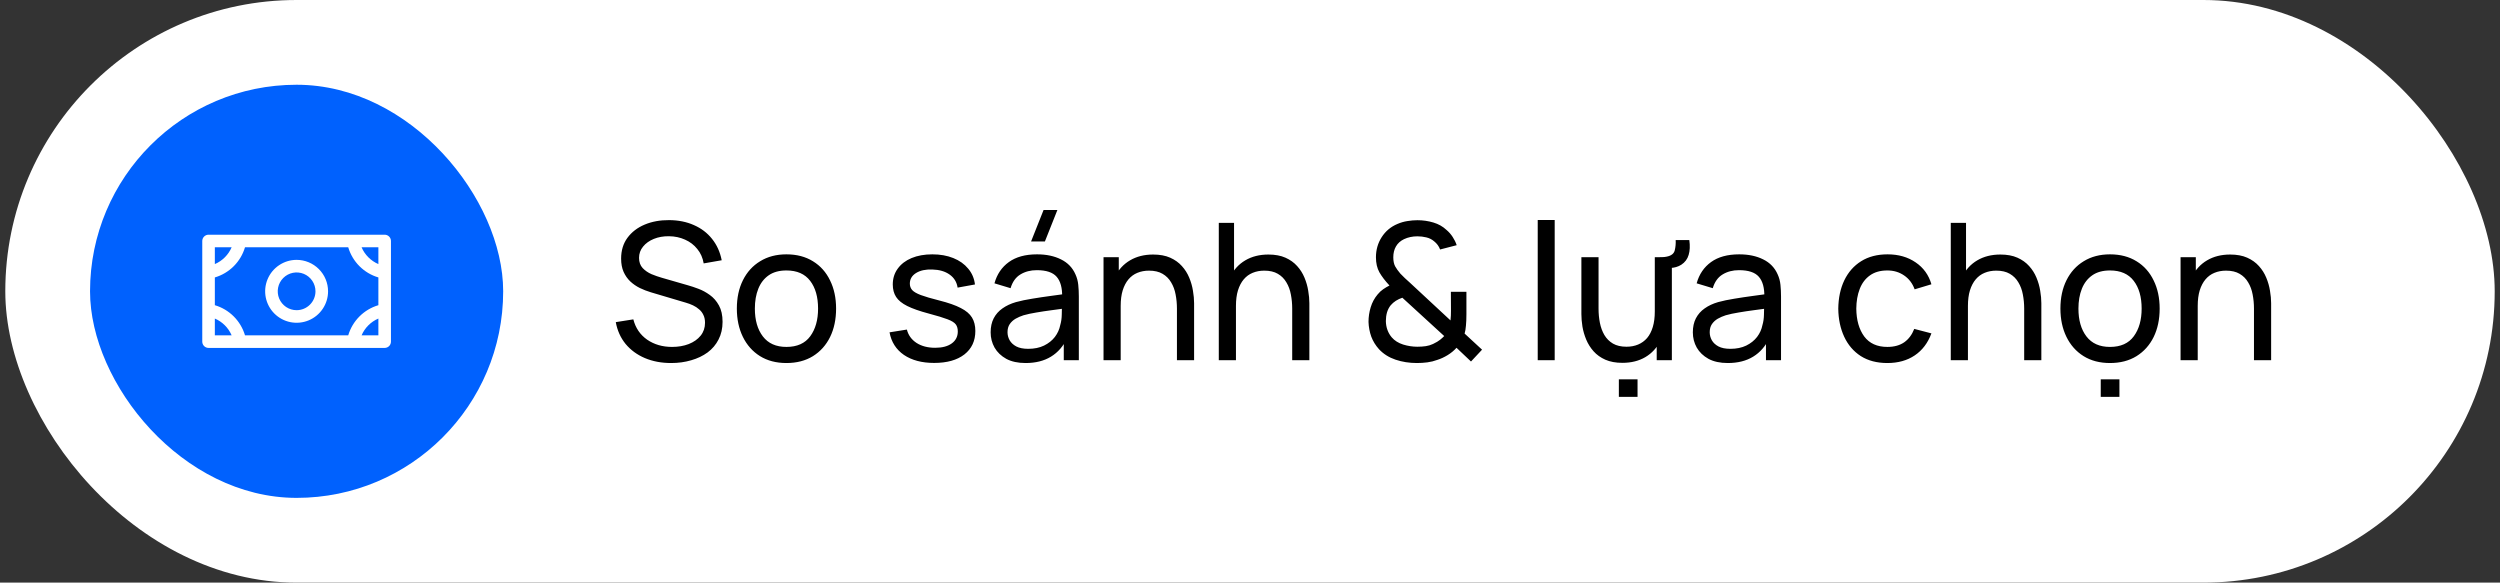
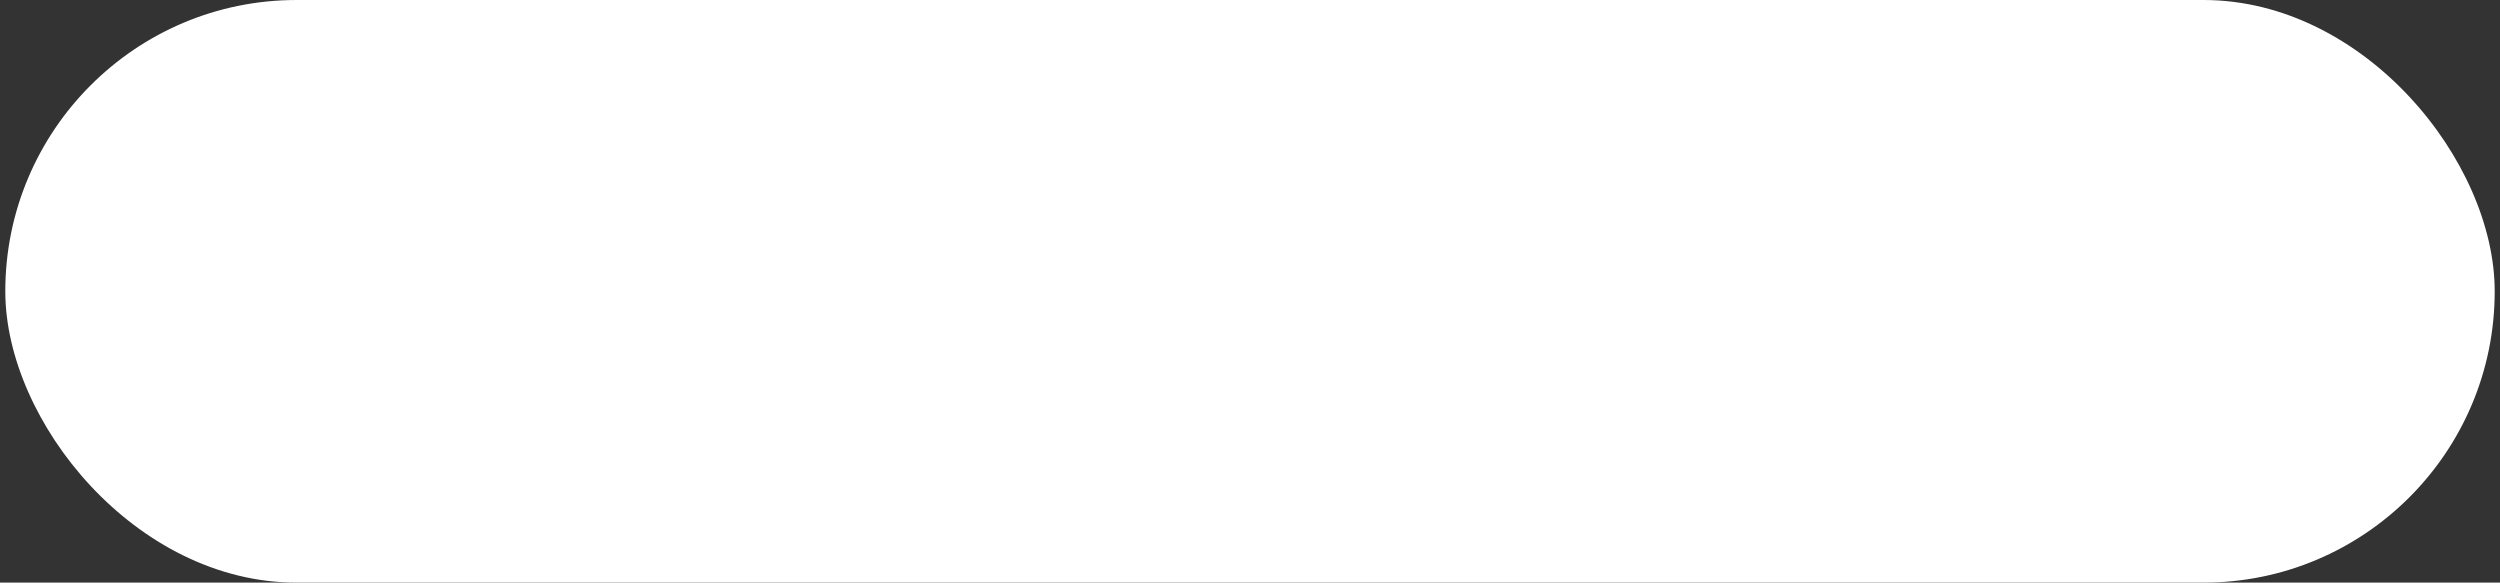
<svg xmlns="http://www.w3.org/2000/svg" width="236" height="55" viewBox="0 0 236 55" fill="none">
  <rect x="0" y="0" width="236" height="55" fill="#333333" stroke="none" />
  <rect x="0.5" width="235" height="55" rx="27.5" fill="white" />
-   <rect x="8.5" y="8" width="39" height="39" rx="19.5" fill="#0061FE" />
-   <path d="M28 24.531C27.413 24.531 26.839 24.705 26.351 25.032C25.862 25.358 25.482 25.821 25.257 26.364C25.032 26.906 24.974 27.503 25.088 28.079C25.203 28.655 25.486 29.184 25.901 29.599C26.316 30.014 26.845 30.297 27.421 30.412C27.997 30.526 28.594 30.468 29.136 30.243C29.679 30.018 30.142 29.638 30.468 29.149C30.795 28.661 30.969 28.087 30.969 27.5C30.969 26.713 30.656 25.957 30.099 25.401C29.543 24.844 28.787 24.531 28 24.531ZM28 29.281C27.648 29.281 27.303 29.177 27.01 28.981C26.718 28.785 26.489 28.507 26.354 28.182C26.22 27.856 26.184 27.498 26.253 27.152C26.322 26.807 26.491 26.49 26.741 26.241C26.99 25.991 27.307 25.822 27.652 25.753C27.998 25.684 28.356 25.72 28.682 25.854C29.007 25.989 29.285 26.218 29.481 26.51C29.677 26.803 29.781 27.148 29.781 27.5C29.781 27.972 29.594 28.425 29.259 28.759C28.925 29.094 28.472 29.281 28 29.281ZM36.312 22.156H19.688C19.53 22.156 19.379 22.219 19.268 22.33C19.156 22.442 19.094 22.593 19.094 22.75V32.25C19.094 32.407 19.156 32.559 19.268 32.67C19.379 32.781 19.53 32.844 19.688 32.844H36.312C36.47 32.844 36.621 32.781 36.732 32.67C36.844 32.559 36.906 32.407 36.906 32.25V22.75C36.906 22.593 36.844 22.442 36.732 22.33C36.621 22.219 36.47 22.156 36.312 22.156ZM32.873 31.656H23.128C22.928 30.982 22.563 30.368 22.066 29.871C21.569 29.374 20.956 29.009 20.281 28.81V26.19C20.956 25.991 21.569 25.626 22.066 25.129C22.563 24.632 22.928 24.018 23.128 23.344H32.873C33.072 24.018 33.437 24.632 33.934 25.129C34.431 25.626 35.044 25.991 35.719 26.19V28.81C35.044 29.009 34.431 29.374 33.934 29.871C33.437 30.368 33.072 30.982 32.873 31.656ZM35.719 24.93C35.007 24.624 34.439 24.056 34.133 23.344H35.719V24.93ZM21.867 23.344C21.561 24.056 20.993 24.624 20.281 24.93V23.344H21.867ZM20.281 30.07C20.993 30.376 21.561 30.944 21.867 31.656H20.281V30.07ZM34.133 31.656C34.439 30.944 35.007 30.376 35.719 30.07V31.656H34.133Z" fill="white" />
-   <path d="M63.359 34.27C62.441 34.27 61.613 34.114 60.875 33.802C60.143 33.49 59.537 33.046 59.057 32.47C58.583 31.888 58.274 31.201 58.13 30.409L59.786 30.148C59.996 30.964 60.431 31.603 61.091 32.065C61.757 32.521 62.54 32.749 63.44 32.749C64.022 32.749 64.547 32.659 65.015 32.479C65.489 32.293 65.864 32.029 66.14 31.687C66.416 31.345 66.554 30.94 66.554 30.472C66.554 30.184 66.503 29.938 66.401 29.734C66.305 29.524 66.17 29.347 65.996 29.203C65.828 29.053 65.636 28.927 65.42 28.825C65.204 28.723 64.979 28.639 64.745 28.573L61.442 27.592C61.082 27.484 60.734 27.349 60.398 27.187C60.062 27.019 59.762 26.812 59.498 26.566C59.234 26.314 59.024 26.014 58.868 25.666C58.712 25.312 58.634 24.895 58.634 24.415C58.634 23.647 58.832 22.993 59.228 22.453C59.63 21.907 60.173 21.49 60.857 21.202C61.541 20.914 62.312 20.773 63.17 20.779C64.04 20.785 64.817 20.941 65.501 21.247C66.191 21.547 66.761 21.979 67.211 22.543C67.667 23.107 67.973 23.782 68.129 24.568L66.428 24.865C66.338 24.337 66.137 23.884 65.825 23.506C65.519 23.122 65.135 22.828 64.673 22.624C64.211 22.414 63.704 22.306 63.152 22.3C62.624 22.294 62.147 22.378 61.721 22.552C61.295 22.726 60.956 22.969 60.704 23.281C60.452 23.587 60.326 23.941 60.326 24.343C60.326 24.739 60.44 25.06 60.668 25.306C60.896 25.546 61.175 25.738 61.505 25.882C61.841 26.02 62.168 26.134 62.486 26.224L64.952 26.935C65.234 27.013 65.558 27.121 65.924 27.259C66.296 27.397 66.656 27.592 67.004 27.844C67.352 28.09 67.64 28.42 67.868 28.834C68.096 29.242 68.21 29.758 68.21 30.382C68.21 31.006 68.084 31.561 67.832 32.047C67.586 32.533 67.241 32.941 66.797 33.271C66.353 33.595 65.837 33.841 65.249 34.009C64.661 34.183 64.031 34.27 63.359 34.27ZM74.238 34.27C73.272 34.27 72.438 34.051 71.736 33.613C71.04 33.175 70.503 32.569 70.125 31.795C69.747 31.021 69.558 30.133 69.558 29.131C69.558 28.111 69.75 27.217 70.134 26.449C70.518 25.681 71.061 25.084 71.763 24.658C72.465 24.226 73.29 24.01 74.238 24.01C75.21 24.01 76.047 24.229 76.749 24.667C77.451 25.099 77.988 25.702 78.36 26.476C78.738 27.244 78.927 28.129 78.927 29.131C78.927 30.145 78.738 31.039 78.36 31.813C77.982 32.581 77.442 33.184 76.74 33.622C76.038 34.054 75.204 34.27 74.238 34.27ZM74.238 32.749C75.246 32.749 75.996 32.413 76.488 31.741C76.98 31.069 77.226 30.199 77.226 29.131C77.226 28.033 76.977 27.16 76.479 26.512C75.981 25.858 75.234 25.531 74.238 25.531C73.56 25.531 73.002 25.684 72.564 25.99C72.126 26.296 71.799 26.719 71.583 27.259C71.367 27.799 71.259 28.423 71.259 29.131C71.259 30.223 71.511 31.099 72.015 31.759C72.519 32.419 73.26 32.749 74.238 32.749ZM88.184 34.261C87.026 34.261 86.075 34.009 85.331 33.505C84.593 32.995 84.14 32.284 83.972 31.372L85.61 31.111C85.742 31.639 86.045 32.059 86.519 32.371C86.993 32.677 87.581 32.83 88.283 32.83C88.949 32.83 89.471 32.692 89.849 32.416C90.227 32.14 90.416 31.765 90.416 31.291C90.416 31.015 90.353 30.793 90.227 30.625C90.101 30.451 89.84 30.289 89.444 30.139C89.054 29.989 88.463 29.809 87.671 29.599C86.813 29.371 86.138 29.134 85.646 28.888C85.154 28.642 84.803 28.357 84.593 28.033C84.383 27.709 84.278 27.316 84.278 26.854C84.278 26.284 84.434 25.786 84.746 25.36C85.058 24.928 85.493 24.595 86.051 24.361C86.615 24.127 87.269 24.01 88.013 24.01C88.751 24.01 89.411 24.127 89.993 24.361C90.575 24.595 91.043 24.928 91.397 25.36C91.757 25.786 91.97 26.284 92.036 26.854L90.398 27.151C90.32 26.629 90.068 26.218 89.642 25.918C89.222 25.618 88.679 25.459 88.013 25.441C87.383 25.417 86.87 25.528 86.474 25.774C86.084 26.02 85.889 26.353 85.889 26.773C85.889 27.007 85.961 27.208 86.105 27.376C86.255 27.544 86.528 27.703 86.924 27.853C87.326 28.003 87.908 28.174 88.67 28.366C89.528 28.582 90.203 28.819 90.695 29.077C91.193 29.329 91.547 29.629 91.757 29.977C91.967 30.319 92.072 30.742 92.072 31.246C92.072 32.182 91.727 32.92 91.037 33.46C90.347 33.994 89.396 34.261 88.184 34.261ZM98.638 22.795H97.333L98.512 19.825H99.817L98.638 22.795ZM96.82 34.27C96.094 34.27 95.485 34.138 94.993 33.874C94.507 33.604 94.138 33.25 93.886 32.812C93.64 32.374 93.517 31.894 93.517 31.372C93.517 30.862 93.613 30.421 93.805 30.049C94.003 29.671 94.279 29.359 94.633 29.113C94.987 28.861 95.41 28.663 95.902 28.519C96.364 28.393 96.88 28.285 97.45 28.195C98.026 28.099 98.608 28.012 99.196 27.934C99.784 27.856 100.333 27.781 100.843 27.709L100.267 28.042C100.285 27.178 100.111 26.539 99.745 26.125C99.385 25.711 98.761 25.504 97.873 25.504C97.285 25.504 96.769 25.639 96.325 25.909C95.887 26.173 95.578 26.605 95.398 27.205L93.877 26.746C94.111 25.894 94.564 25.225 95.236 24.739C95.908 24.253 96.793 24.01 97.891 24.01C98.773 24.01 99.529 24.169 100.159 24.487C100.795 24.799 101.251 25.273 101.527 25.909C101.665 26.209 101.752 26.536 101.788 26.89C101.824 27.238 101.842 27.604 101.842 27.988V34H100.42V31.669L100.753 31.885C100.387 32.671 99.874 33.265 99.214 33.667C98.56 34.069 97.762 34.27 96.82 34.27ZM97.063 32.929C97.639 32.929 98.137 32.827 98.557 32.623C98.983 32.413 99.325 32.14 99.583 31.804C99.841 31.462 100.009 31.09 100.087 30.688C100.177 30.388 100.225 30.055 100.231 29.689C100.243 29.317 100.249 29.032 100.249 28.834L100.807 29.077C100.285 29.149 99.772 29.218 99.268 29.284C98.764 29.35 98.287 29.422 97.837 29.5C97.387 29.572 96.982 29.659 96.622 29.761C96.358 29.845 96.109 29.953 95.875 30.085C95.647 30.217 95.461 30.388 95.317 30.598C95.179 30.802 95.11 31.057 95.11 31.363C95.11 31.627 95.176 31.879 95.308 32.119C95.446 32.359 95.656 32.554 95.938 32.704C96.226 32.854 96.601 32.929 97.063 32.929ZM111.103 34V29.131C111.103 28.669 111.061 28.225 110.977 27.799C110.899 27.373 110.758 26.992 110.554 26.656C110.356 26.314 110.086 26.044 109.744 25.846C109.408 25.648 108.982 25.549 108.466 25.549C108.064 25.549 107.698 25.618 107.368 25.756C107.044 25.888 106.765 26.092 106.531 26.368C106.297 26.644 106.114 26.992 105.982 27.412C105.856 27.826 105.793 28.315 105.793 28.879L104.74 28.555C104.74 27.613 104.908 26.806 105.244 26.134C105.586 25.456 106.063 24.937 106.675 24.577C107.293 24.211 108.019 24.028 108.853 24.028C109.483 24.028 110.02 24.127 110.464 24.325C110.908 24.523 111.277 24.787 111.571 25.117C111.865 25.441 112.096 25.807 112.264 26.215C112.432 26.617 112.549 27.028 112.615 27.448C112.687 27.862 112.723 28.255 112.723 28.627V34H111.103ZM104.173 34V24.28H105.613V26.881H105.793V34H104.173ZM121.984 34V29.131C121.984 28.669 121.942 28.225 121.858 27.799C121.78 27.373 121.639 26.992 121.435 26.656C121.237 26.314 120.967 26.044 120.625 25.846C120.289 25.648 119.863 25.549 119.347 25.549C118.945 25.549 118.579 25.618 118.249 25.756C117.925 25.888 117.646 26.092 117.412 26.368C117.178 26.644 116.995 26.992 116.863 27.412C116.737 27.826 116.674 28.315 116.674 28.879L115.621 28.555C115.621 27.613 115.789 26.806 116.125 26.134C116.467 25.456 116.944 24.937 117.556 24.577C118.174 24.211 118.9 24.028 119.734 24.028C120.364 24.028 120.901 24.127 121.345 24.325C121.789 24.523 122.158 24.787 122.452 25.117C122.746 25.441 122.977 25.807 123.145 26.215C123.313 26.617 123.43 27.028 123.496 27.448C123.568 27.862 123.604 28.255 123.604 28.627V34H121.984ZM115.054 34V21.04H116.494V28.195H116.674V34H115.054ZM133.759 34.27C133.039 34.27 132.367 34.165 131.743 33.955C131.119 33.745 130.597 33.415 130.177 32.965C129.853 32.605 129.61 32.209 129.448 31.777C129.292 31.339 129.205 30.877 129.187 30.391C129.187 29.917 129.256 29.455 129.394 29.005C129.532 28.549 129.751 28.144 130.051 27.79C130.207 27.598 130.381 27.436 130.573 27.304C130.771 27.166 130.969 27.049 131.167 26.953C130.753 26.509 130.435 26.092 130.213 25.702C129.997 25.312 129.889 24.841 129.889 24.289C129.889 23.587 130.069 22.954 130.429 22.39C130.795 21.82 131.293 21.403 131.923 21.139C132.229 21.007 132.541 20.917 132.859 20.869C133.183 20.815 133.498 20.788 133.804 20.788C134.32 20.788 134.821 20.86 135.307 21.004C135.793 21.148 136.207 21.382 136.549 21.706C136.777 21.898 136.972 22.12 137.134 22.372C137.296 22.618 137.422 22.876 137.512 23.146L135.946 23.551C135.832 23.245 135.643 22.987 135.379 22.777C135.169 22.597 134.923 22.474 134.641 22.408C134.365 22.342 134.086 22.309 133.804 22.309C133.336 22.309 132.913 22.399 132.535 22.579C132.199 22.741 131.947 22.969 131.779 23.263C131.611 23.551 131.527 23.893 131.527 24.289C131.527 24.631 131.584 24.913 131.698 25.135C131.818 25.351 131.983 25.582 132.193 25.828C132.319 25.96 132.46 26.101 132.616 26.251C132.778 26.395 132.943 26.545 133.111 26.701L136.927 30.247C136.945 30.097 136.957 29.944 136.963 29.788C136.969 29.632 136.972 29.482 136.972 29.338L136.963 27.547H138.43V29.653C138.43 30.079 138.415 30.442 138.385 30.742C138.361 31.042 138.319 31.291 138.259 31.489L139.906 33.01L138.862 34.126L137.494 32.83C137.26 33.094 136.981 33.325 136.657 33.523C136.333 33.721 136.009 33.871 135.685 33.973C135.379 34.087 135.064 34.165 134.74 34.207C134.416 34.249 134.089 34.27 133.759 34.27ZM133.795 32.731C134.089 32.731 134.356 32.713 134.596 32.677C134.836 32.641 135.064 32.572 135.28 32.47C135.568 32.332 135.79 32.2 135.946 32.074C136.102 31.948 136.231 31.831 136.333 31.723L132.382 28.105C132.166 28.177 131.962 28.273 131.77 28.393C131.584 28.513 131.422 28.654 131.284 28.816C131.128 29.008 131.011 29.233 130.933 29.491C130.861 29.749 130.825 30.022 130.825 30.31C130.831 30.616 130.882 30.898 130.978 31.156C131.074 31.414 131.209 31.645 131.383 31.849C131.647 32.155 132.004 32.38 132.454 32.524C132.904 32.662 133.351 32.731 133.795 32.731ZM145.161 34V20.77H146.763V34H145.161ZM158.184 22.66H159.471C159.549 23.206 159.528 23.674 159.408 24.064C159.294 24.454 159.063 24.763 158.715 24.991C158.409 25.183 158.061 25.285 157.671 25.297C157.287 25.309 156.912 25.291 156.546 25.243V24.28C156.678 24.274 156.81 24.271 156.942 24.271C157.074 24.271 157.206 24.256 157.338 24.226C157.764 24.142 158.016 23.947 158.094 23.641C158.172 23.329 158.202 23.002 158.184 22.66ZM152.82 37.465V35.809H154.584V37.465H152.82ZM153.153 34.252C152.529 34.252 151.992 34.153 151.542 33.955C151.098 33.757 150.729 33.493 150.435 33.163C150.141 32.833 149.91 32.467 149.742 32.065C149.574 31.663 149.454 31.252 149.382 30.832C149.316 30.412 149.283 30.019 149.283 29.653V24.28H150.903V29.149C150.903 29.605 150.945 30.046 151.029 30.472C151.113 30.898 151.254 31.282 151.452 31.624C151.656 31.966 151.926 32.236 152.262 32.434C152.604 32.632 153.03 32.731 153.54 32.731C153.942 32.731 154.308 32.662 154.638 32.524C154.968 32.386 155.25 32.182 155.484 31.912C155.718 31.636 155.898 31.288 156.024 30.868C156.15 30.448 156.213 29.959 156.213 29.401L157.266 29.725C157.266 30.661 157.095 31.468 156.753 32.146C156.417 32.824 155.94 33.346 155.322 33.712C154.71 34.072 153.987 34.252 153.153 34.252ZM156.393 34V31.399H156.213V24.28H157.824V34H156.393ZM163.107 34.27C162.381 34.27 161.772 34.138 161.28 33.874C160.794 33.604 160.425 33.25 160.173 32.812C159.927 32.374 159.804 31.894 159.804 31.372C159.804 30.862 159.9 30.421 160.092 30.049C160.29 29.671 160.566 29.359 160.92 29.113C161.274 28.861 161.697 28.663 162.189 28.519C162.651 28.393 163.167 28.285 163.737 28.195C164.313 28.099 164.895 28.012 165.483 27.934C166.071 27.856 166.62 27.781 167.13 27.709L166.554 28.042C166.572 27.178 166.398 26.539 166.032 26.125C165.672 25.711 165.048 25.504 164.16 25.504C163.572 25.504 163.056 25.639 162.612 25.909C162.174 26.173 161.865 26.605 161.685 27.205L160.164 26.746C160.398 25.894 160.851 25.225 161.523 24.739C162.195 24.253 163.08 24.01 164.178 24.01C165.06 24.01 165.816 24.169 166.446 24.487C167.082 24.799 167.538 25.273 167.814 25.909C167.952 26.209 168.039 26.536 168.075 26.89C168.111 27.238 168.129 27.604 168.129 27.988V34H166.707V31.669L167.04 31.885C166.674 32.671 166.161 33.265 165.501 33.667C164.847 34.069 164.049 34.27 163.107 34.27ZM163.35 32.929C163.926 32.929 164.424 32.827 164.844 32.623C165.27 32.413 165.612 32.14 165.87 31.804C166.128 31.462 166.296 31.09 166.374 30.688C166.464 30.388 166.512 30.055 166.518 29.689C166.53 29.317 166.536 29.032 166.536 28.834L167.094 29.077C166.572 29.149 166.059 29.218 165.555 29.284C165.051 29.35 164.574 29.422 164.124 29.5C163.674 29.572 163.269 29.659 162.909 29.761C162.645 29.845 162.396 29.953 162.162 30.085C161.934 30.217 161.748 30.388 161.604 30.598C161.466 30.802 161.397 31.057 161.397 31.363C161.397 31.627 161.463 31.879 161.595 32.119C161.733 32.359 161.943 32.554 162.225 32.704C162.513 32.854 162.888 32.929 163.35 32.929ZM178.168 34.27C177.184 34.27 176.347 34.051 175.657 33.613C174.973 33.169 174.451 32.56 174.091 31.786C173.731 31.012 173.545 30.13 173.533 29.14C173.545 28.126 173.734 27.235 174.1 26.467C174.472 25.693 175.003 25.09 175.693 24.658C176.383 24.226 177.214 24.01 178.186 24.01C179.212 24.01 180.094 24.262 180.832 24.766C181.576 25.27 182.074 25.96 182.326 26.836L180.742 27.313C180.538 26.749 180.205 26.311 179.743 25.999C179.287 25.687 178.762 25.531 178.168 25.531C177.502 25.531 176.953 25.687 176.521 25.999C176.089 26.305 175.768 26.731 175.558 27.277C175.348 27.817 175.24 28.438 175.234 29.14C175.246 30.22 175.495 31.093 175.981 31.759C176.473 32.419 177.202 32.749 178.168 32.749C178.804 32.749 179.332 32.605 179.752 32.317C180.172 32.023 180.49 31.6 180.706 31.048L182.326 31.471C181.99 32.377 181.465 33.07 180.751 33.55C180.037 34.03 179.176 34.27 178.168 34.27ZM191.083 34V29.131C191.083 28.669 191.041 28.225 190.957 27.799C190.879 27.373 190.738 26.992 190.534 26.656C190.336 26.314 190.066 26.044 189.724 25.846C189.388 25.648 188.962 25.549 188.446 25.549C188.044 25.549 187.678 25.618 187.348 25.756C187.024 25.888 186.745 26.092 186.511 26.368C186.277 26.644 186.094 26.992 185.962 27.412C185.836 27.826 185.773 28.315 185.773 28.879L184.72 28.555C184.72 27.613 184.888 26.806 185.224 26.134C185.566 25.456 186.043 24.937 186.655 24.577C187.273 24.211 187.999 24.028 188.833 24.028C189.463 24.028 190 24.127 190.444 24.325C190.888 24.523 191.257 24.787 191.551 25.117C191.845 25.441 192.076 25.807 192.244 26.215C192.412 26.617 192.529 27.028 192.595 27.448C192.667 27.862 192.703 28.255 192.703 28.627V34H191.083ZM184.153 34V21.04H185.593V28.195H185.773V34H184.153ZM198.31 37.465V35.809H200.074V37.465H198.31ZM199.183 34.27C198.217 34.27 197.383 34.051 196.681 33.613C195.985 33.175 195.448 32.569 195.07 31.795C194.692 31.021 194.503 30.133 194.503 29.131C194.503 28.111 194.695 27.217 195.079 26.449C195.463 25.681 196.006 25.084 196.708 24.658C197.41 24.226 198.235 24.01 199.183 24.01C200.155 24.01 200.992 24.229 201.694 24.667C202.396 25.099 202.933 25.702 203.305 26.476C203.683 27.244 203.872 28.129 203.872 29.131C203.872 30.145 203.683 31.039 203.305 31.813C202.927 32.581 202.387 33.184 201.685 33.622C200.983 34.054 200.149 34.27 199.183 34.27ZM199.183 32.749C200.191 32.749 200.941 32.413 201.433 31.741C201.925 31.069 202.171 30.199 202.171 29.131C202.171 28.033 201.922 27.16 201.424 26.512C200.926 25.858 200.179 25.531 199.183 25.531C198.505 25.531 197.947 25.684 197.509 25.99C197.071 26.296 196.744 26.719 196.528 27.259C196.312 27.799 196.204 28.423 196.204 29.131C196.204 30.223 196.456 31.099 196.96 31.759C197.464 32.419 198.205 32.749 199.183 32.749ZM212.775 34V29.131C212.775 28.669 212.733 28.225 212.649 27.799C212.571 27.373 212.43 26.992 212.226 26.656C212.028 26.314 211.758 26.044 211.416 25.846C211.08 25.648 210.654 25.549 210.138 25.549C209.736 25.549 209.37 25.618 209.04 25.756C208.716 25.888 208.437 26.092 208.203 26.368C207.969 26.644 207.786 26.992 207.654 27.412C207.528 27.826 207.465 28.315 207.465 28.879L206.412 28.555C206.412 27.613 206.58 26.806 206.916 26.134C207.258 25.456 207.735 24.937 208.347 24.577C208.965 24.211 209.691 24.028 210.525 24.028C211.155 24.028 211.692 24.127 212.136 24.325C212.58 24.523 212.949 24.787 213.243 25.117C213.537 25.441 213.768 25.807 213.936 26.215C214.104 26.617 214.221 27.028 214.287 27.448C214.359 27.862 214.395 28.255 214.395 28.627V34H212.775ZM205.845 34V24.28H207.285V26.881H207.465V34H205.845Z" fill="black" />
</svg>